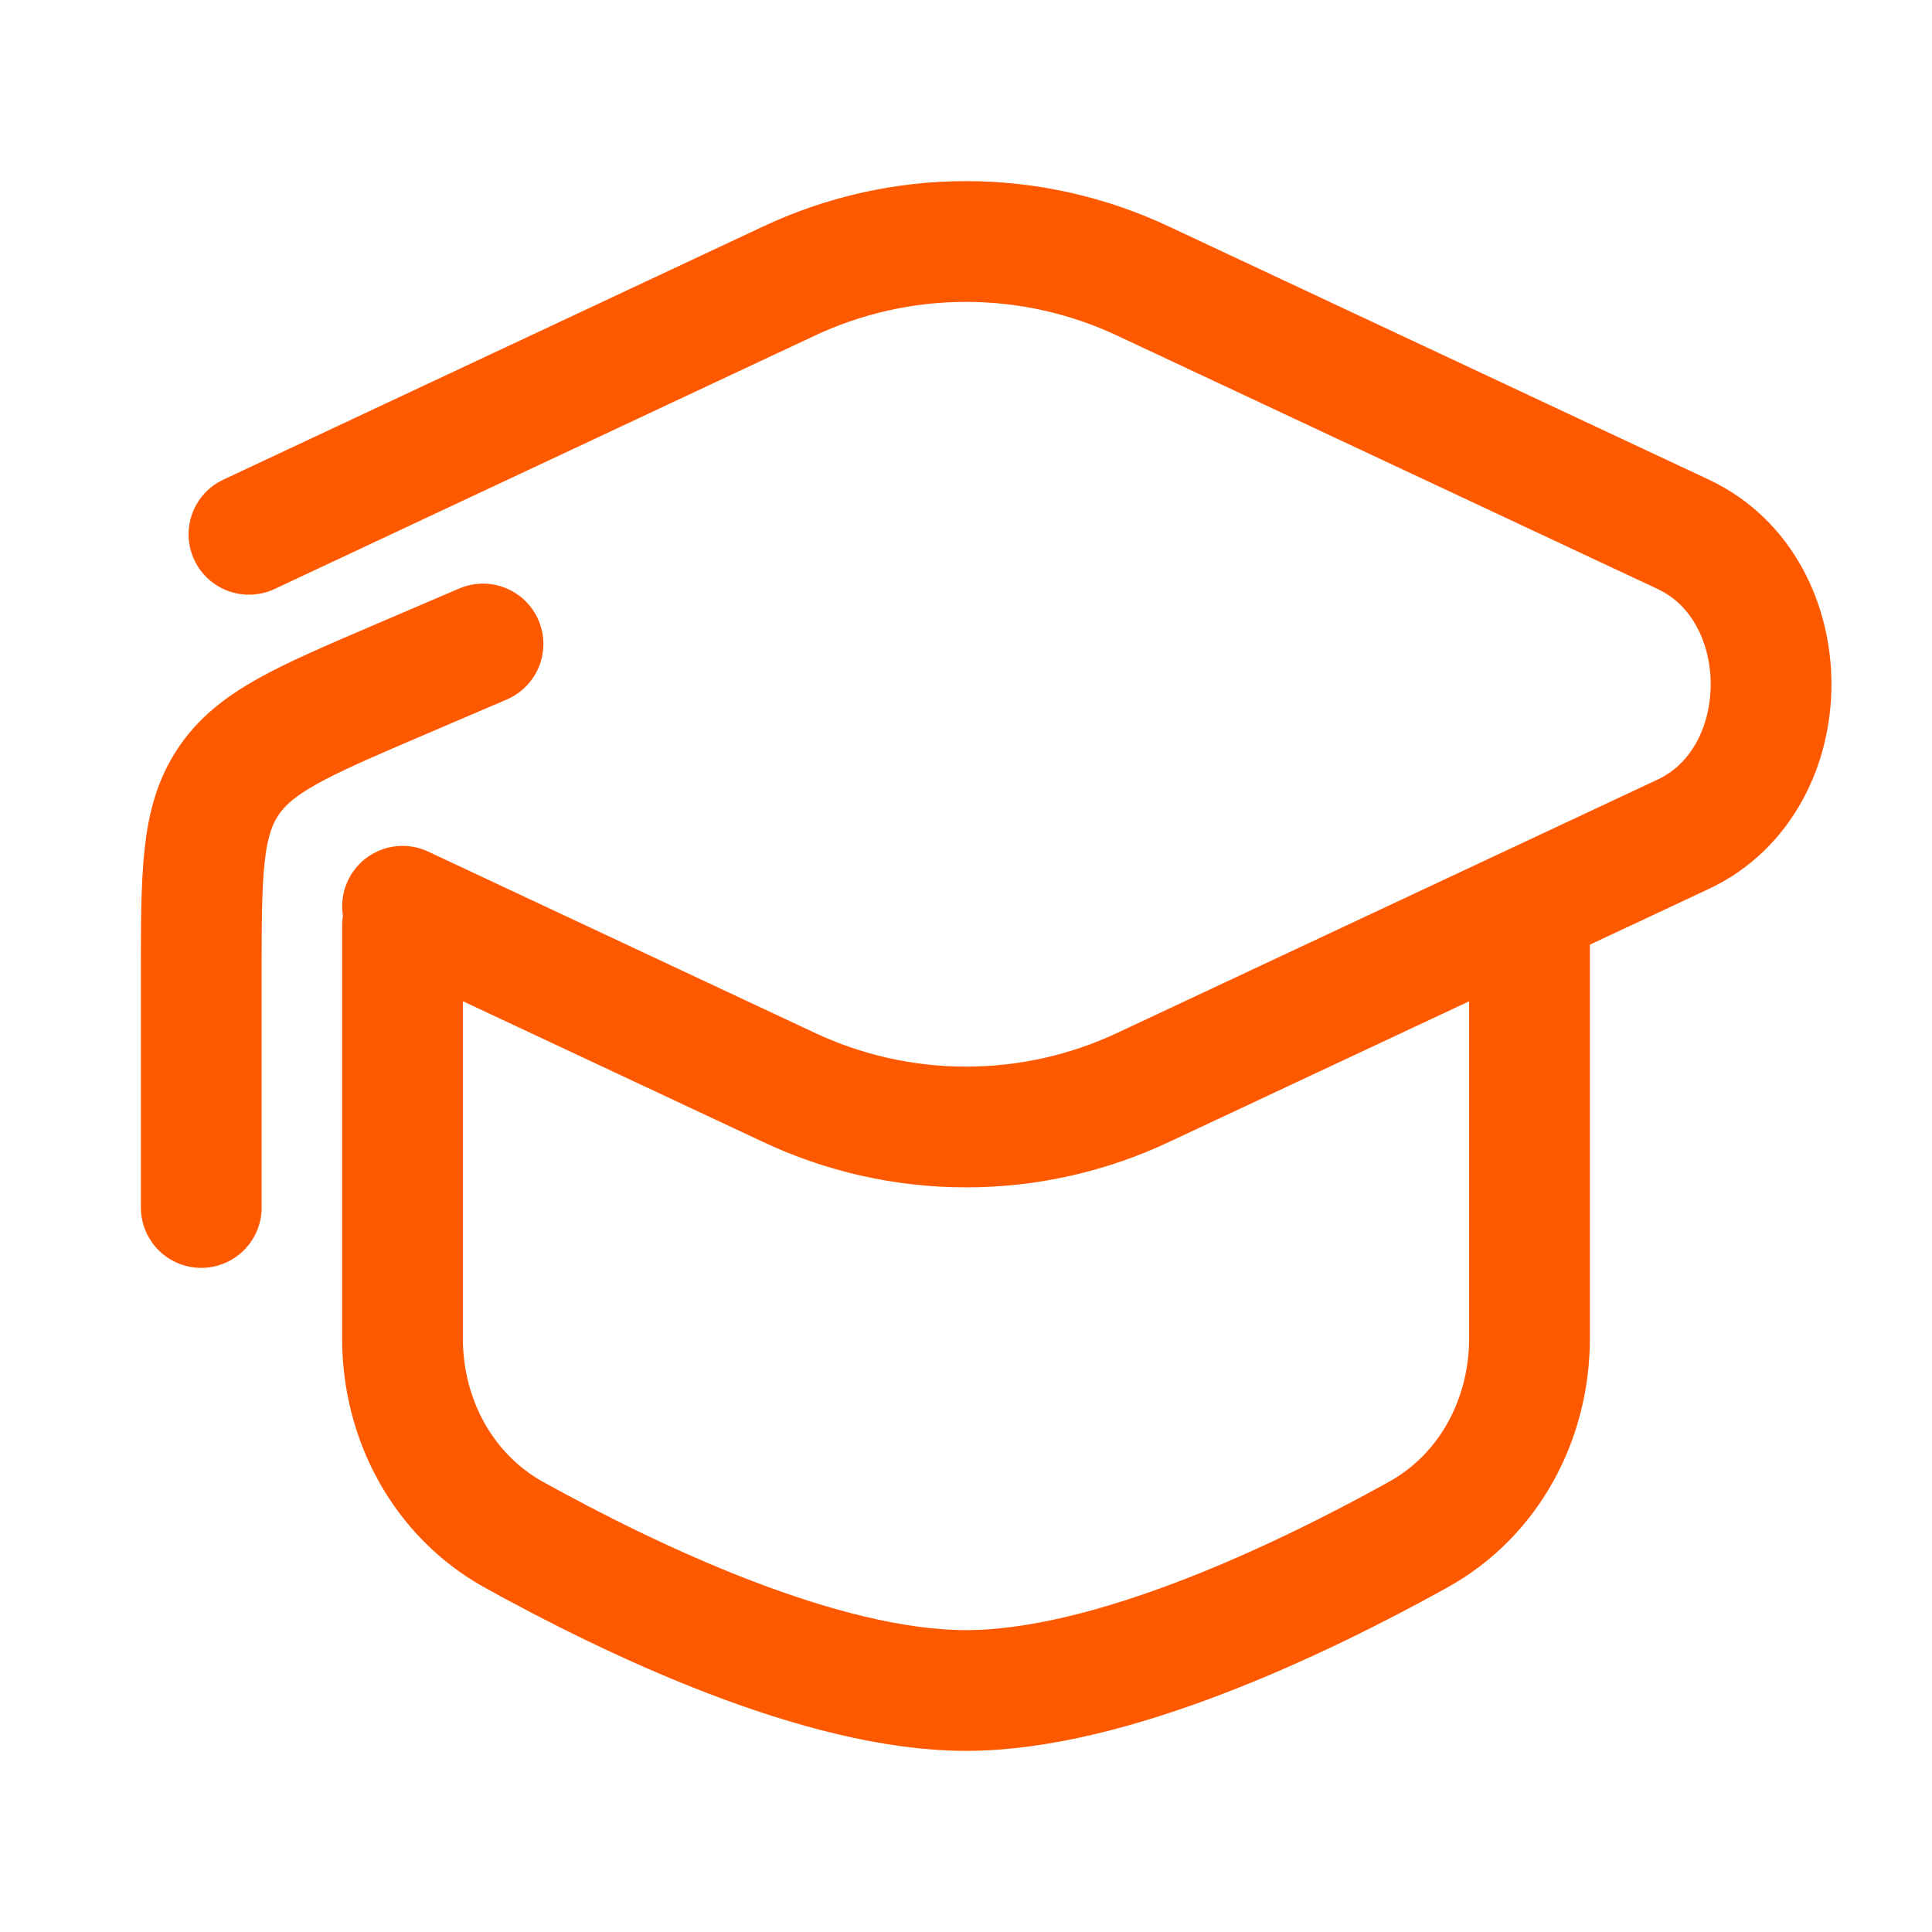
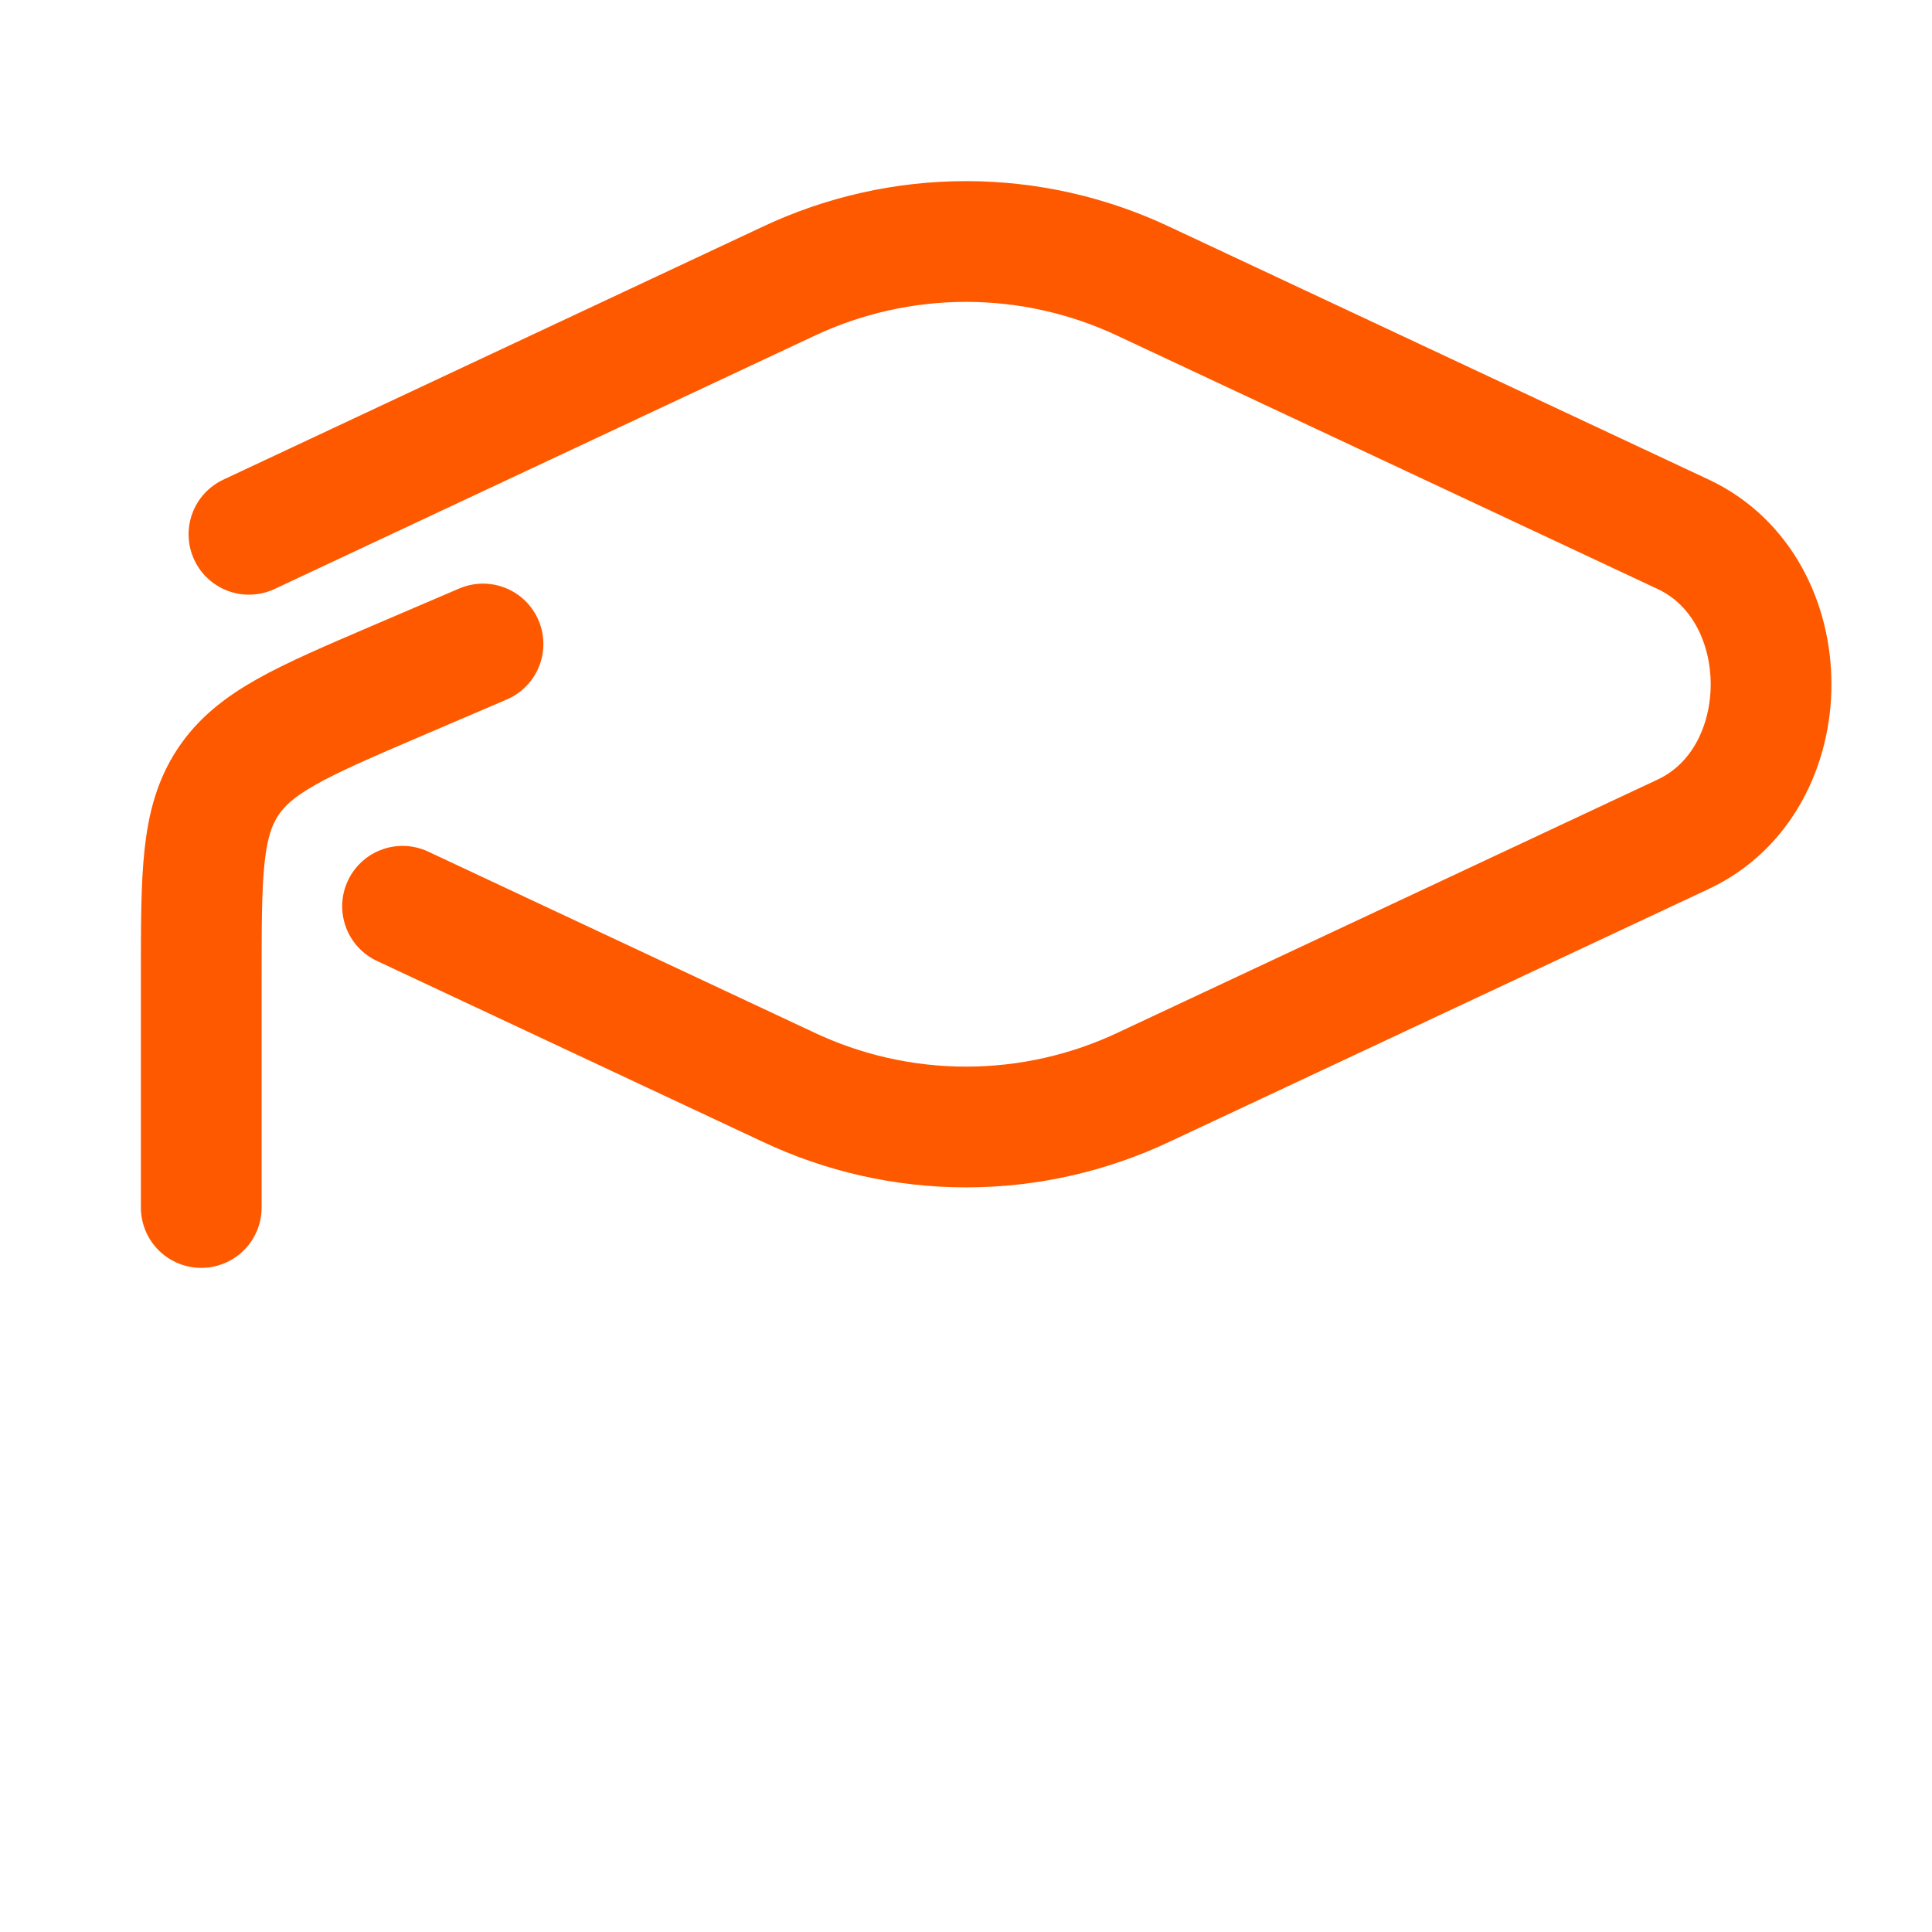
<svg xmlns="http://www.w3.org/2000/svg" width="36" height="36" viewBox="0 0 36 36" fill="none">
  <path d="M4.639 9.956L14.674 5.25C15.713 4.757 16.849 4.5 18 4.5C19.151 4.5 20.287 4.757 21.326 5.25L31.364 9.956C33.547 10.979 33.547 14.522 31.364 15.545L21.328 20.25C20.288 20.744 19.152 21 18.001 21C16.851 21 15.715 20.744 14.675 20.25L7.501 16.887" stroke="#FF5900" stroke-width="2.25" stroke-linecap="round" />
  <path d="M3.75 22.5V18.207C3.75 16.287 3.75 15.327 4.245 14.577C4.74 13.825 5.623 13.447 7.386 12.691L9 12" stroke="#FF5900" stroke-width="2.25" stroke-linecap="round" stroke-linejoin="round" />
-   <path d="M28.5 17.25V24.938C28.5 26.45 27.745 27.866 26.422 28.598C24.219 29.82 20.694 31.5 18 31.5C15.306 31.5 11.781 29.819 9.578 28.599C8.256 27.866 7.5 26.45 7.5 24.939V17.25" stroke="#FF5900" stroke-width="2.25" stroke-linecap="round" />
</svg>